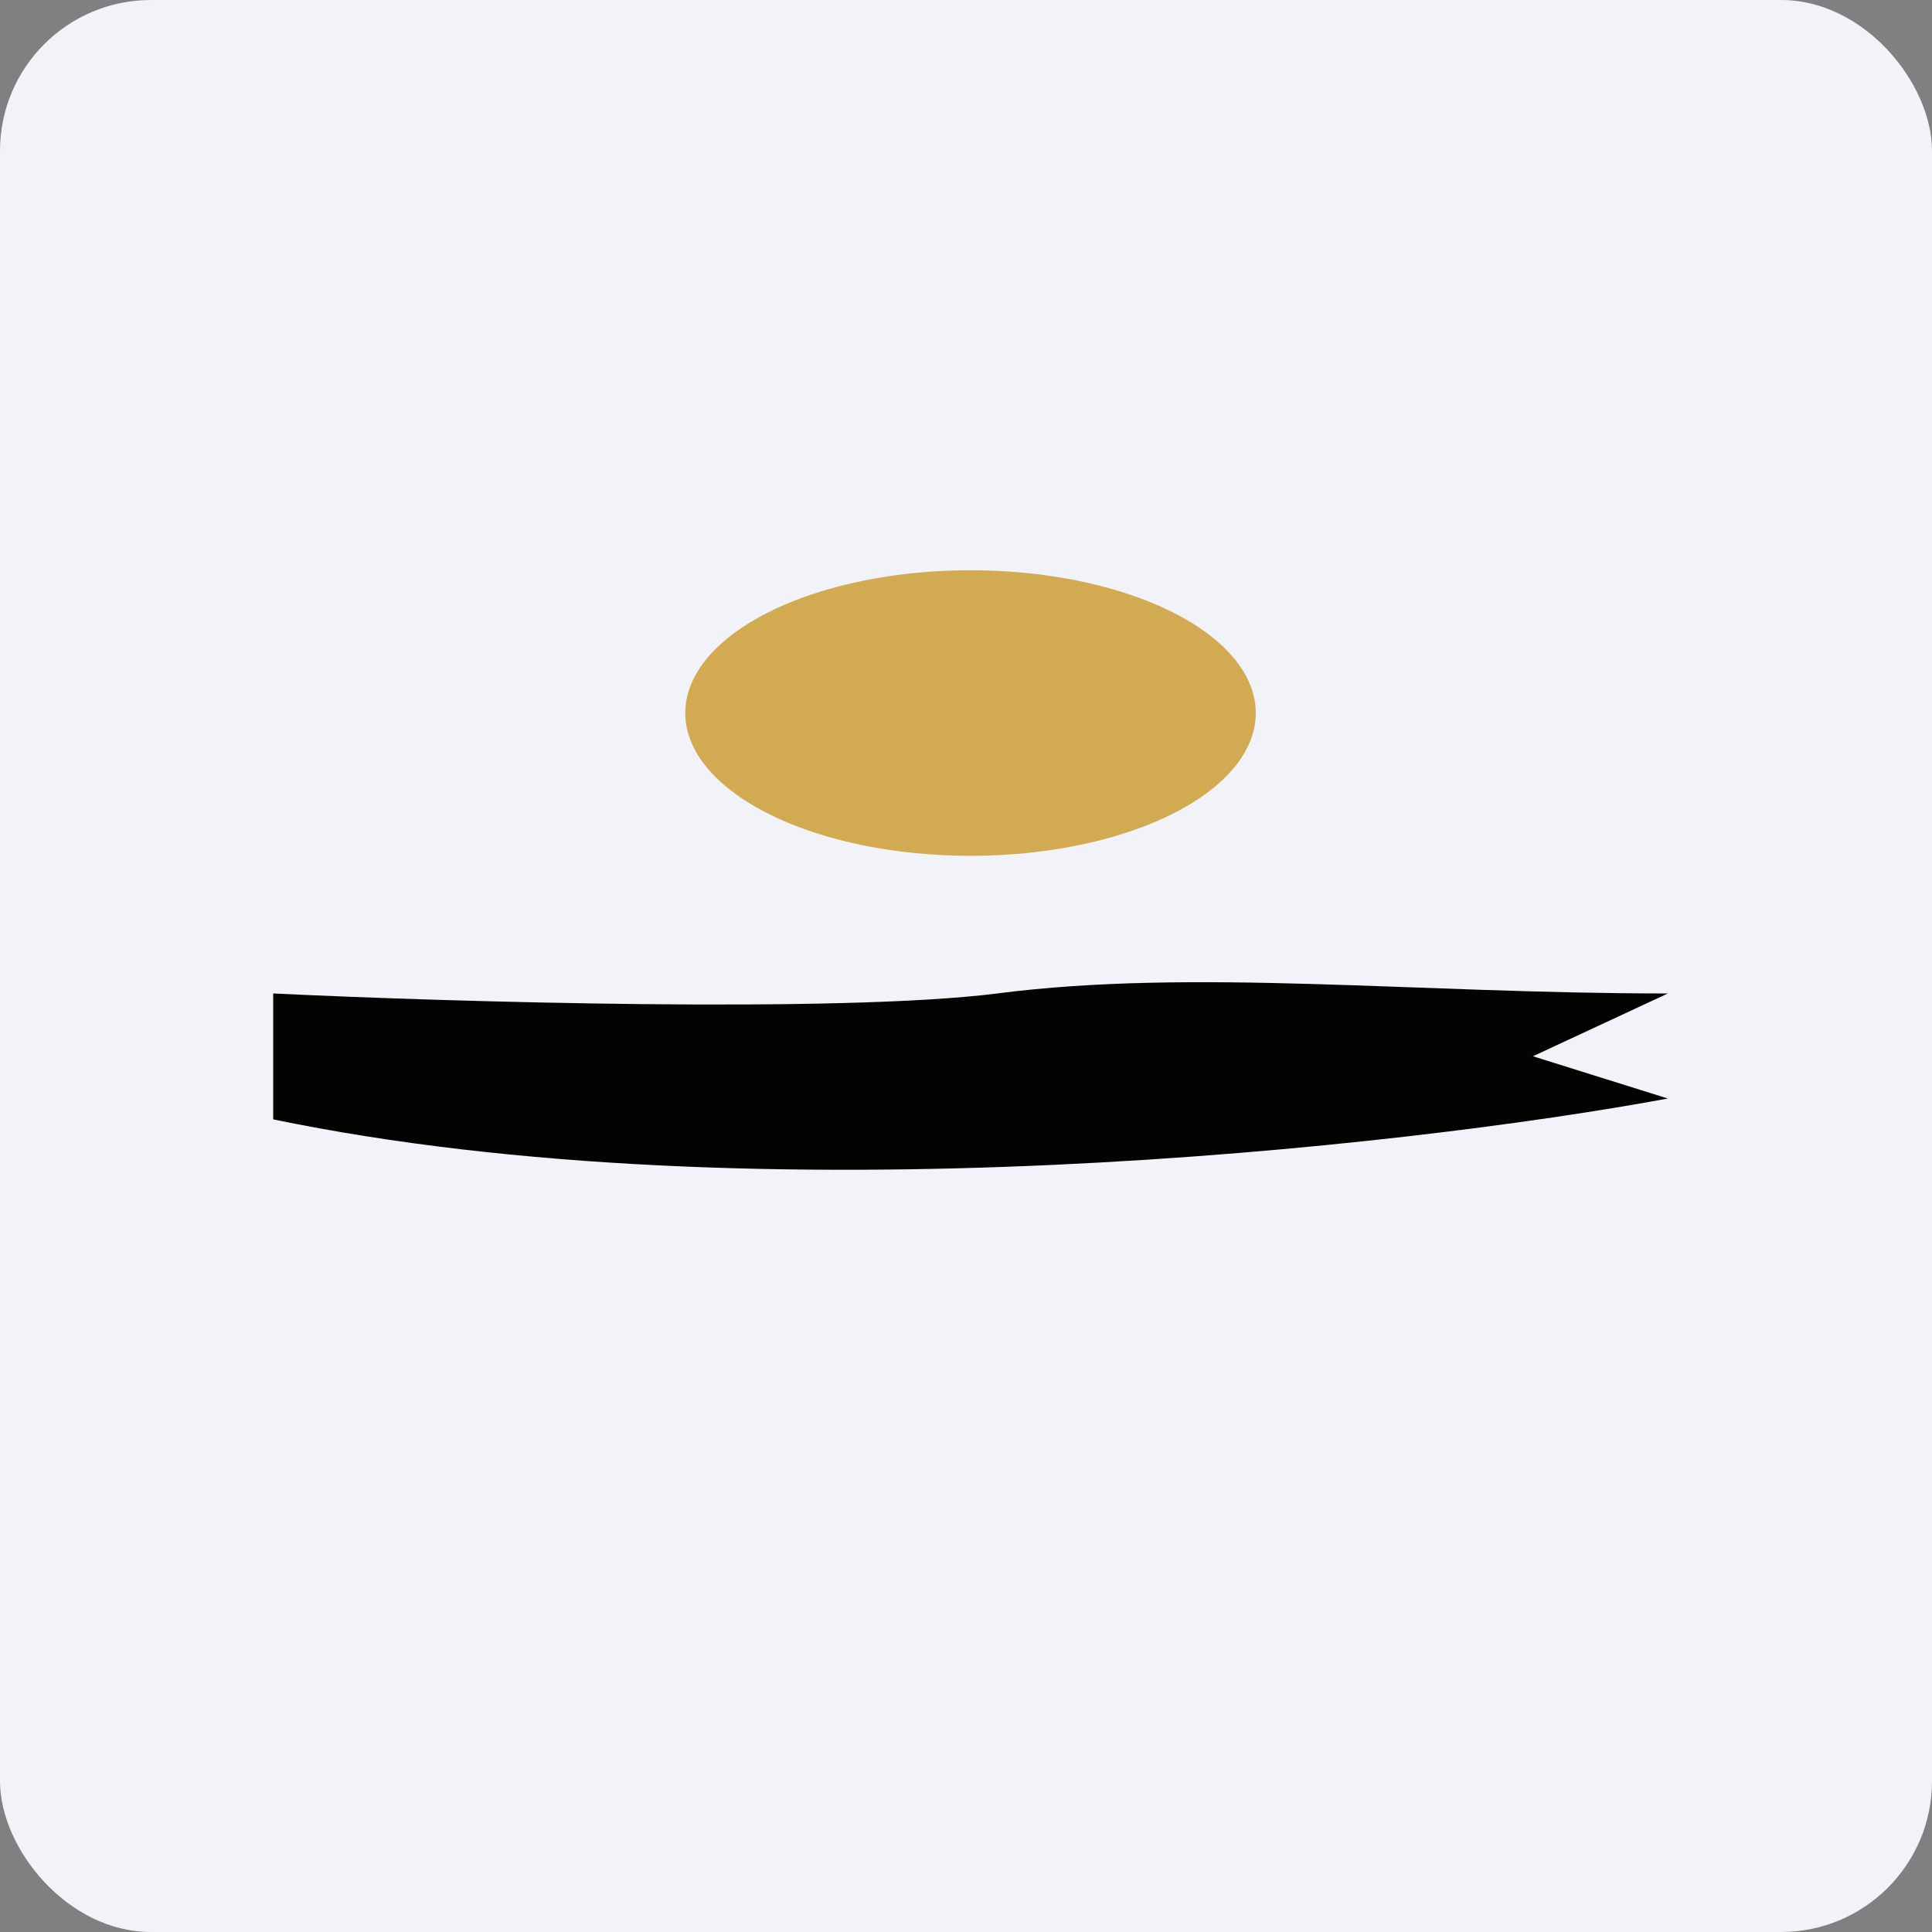
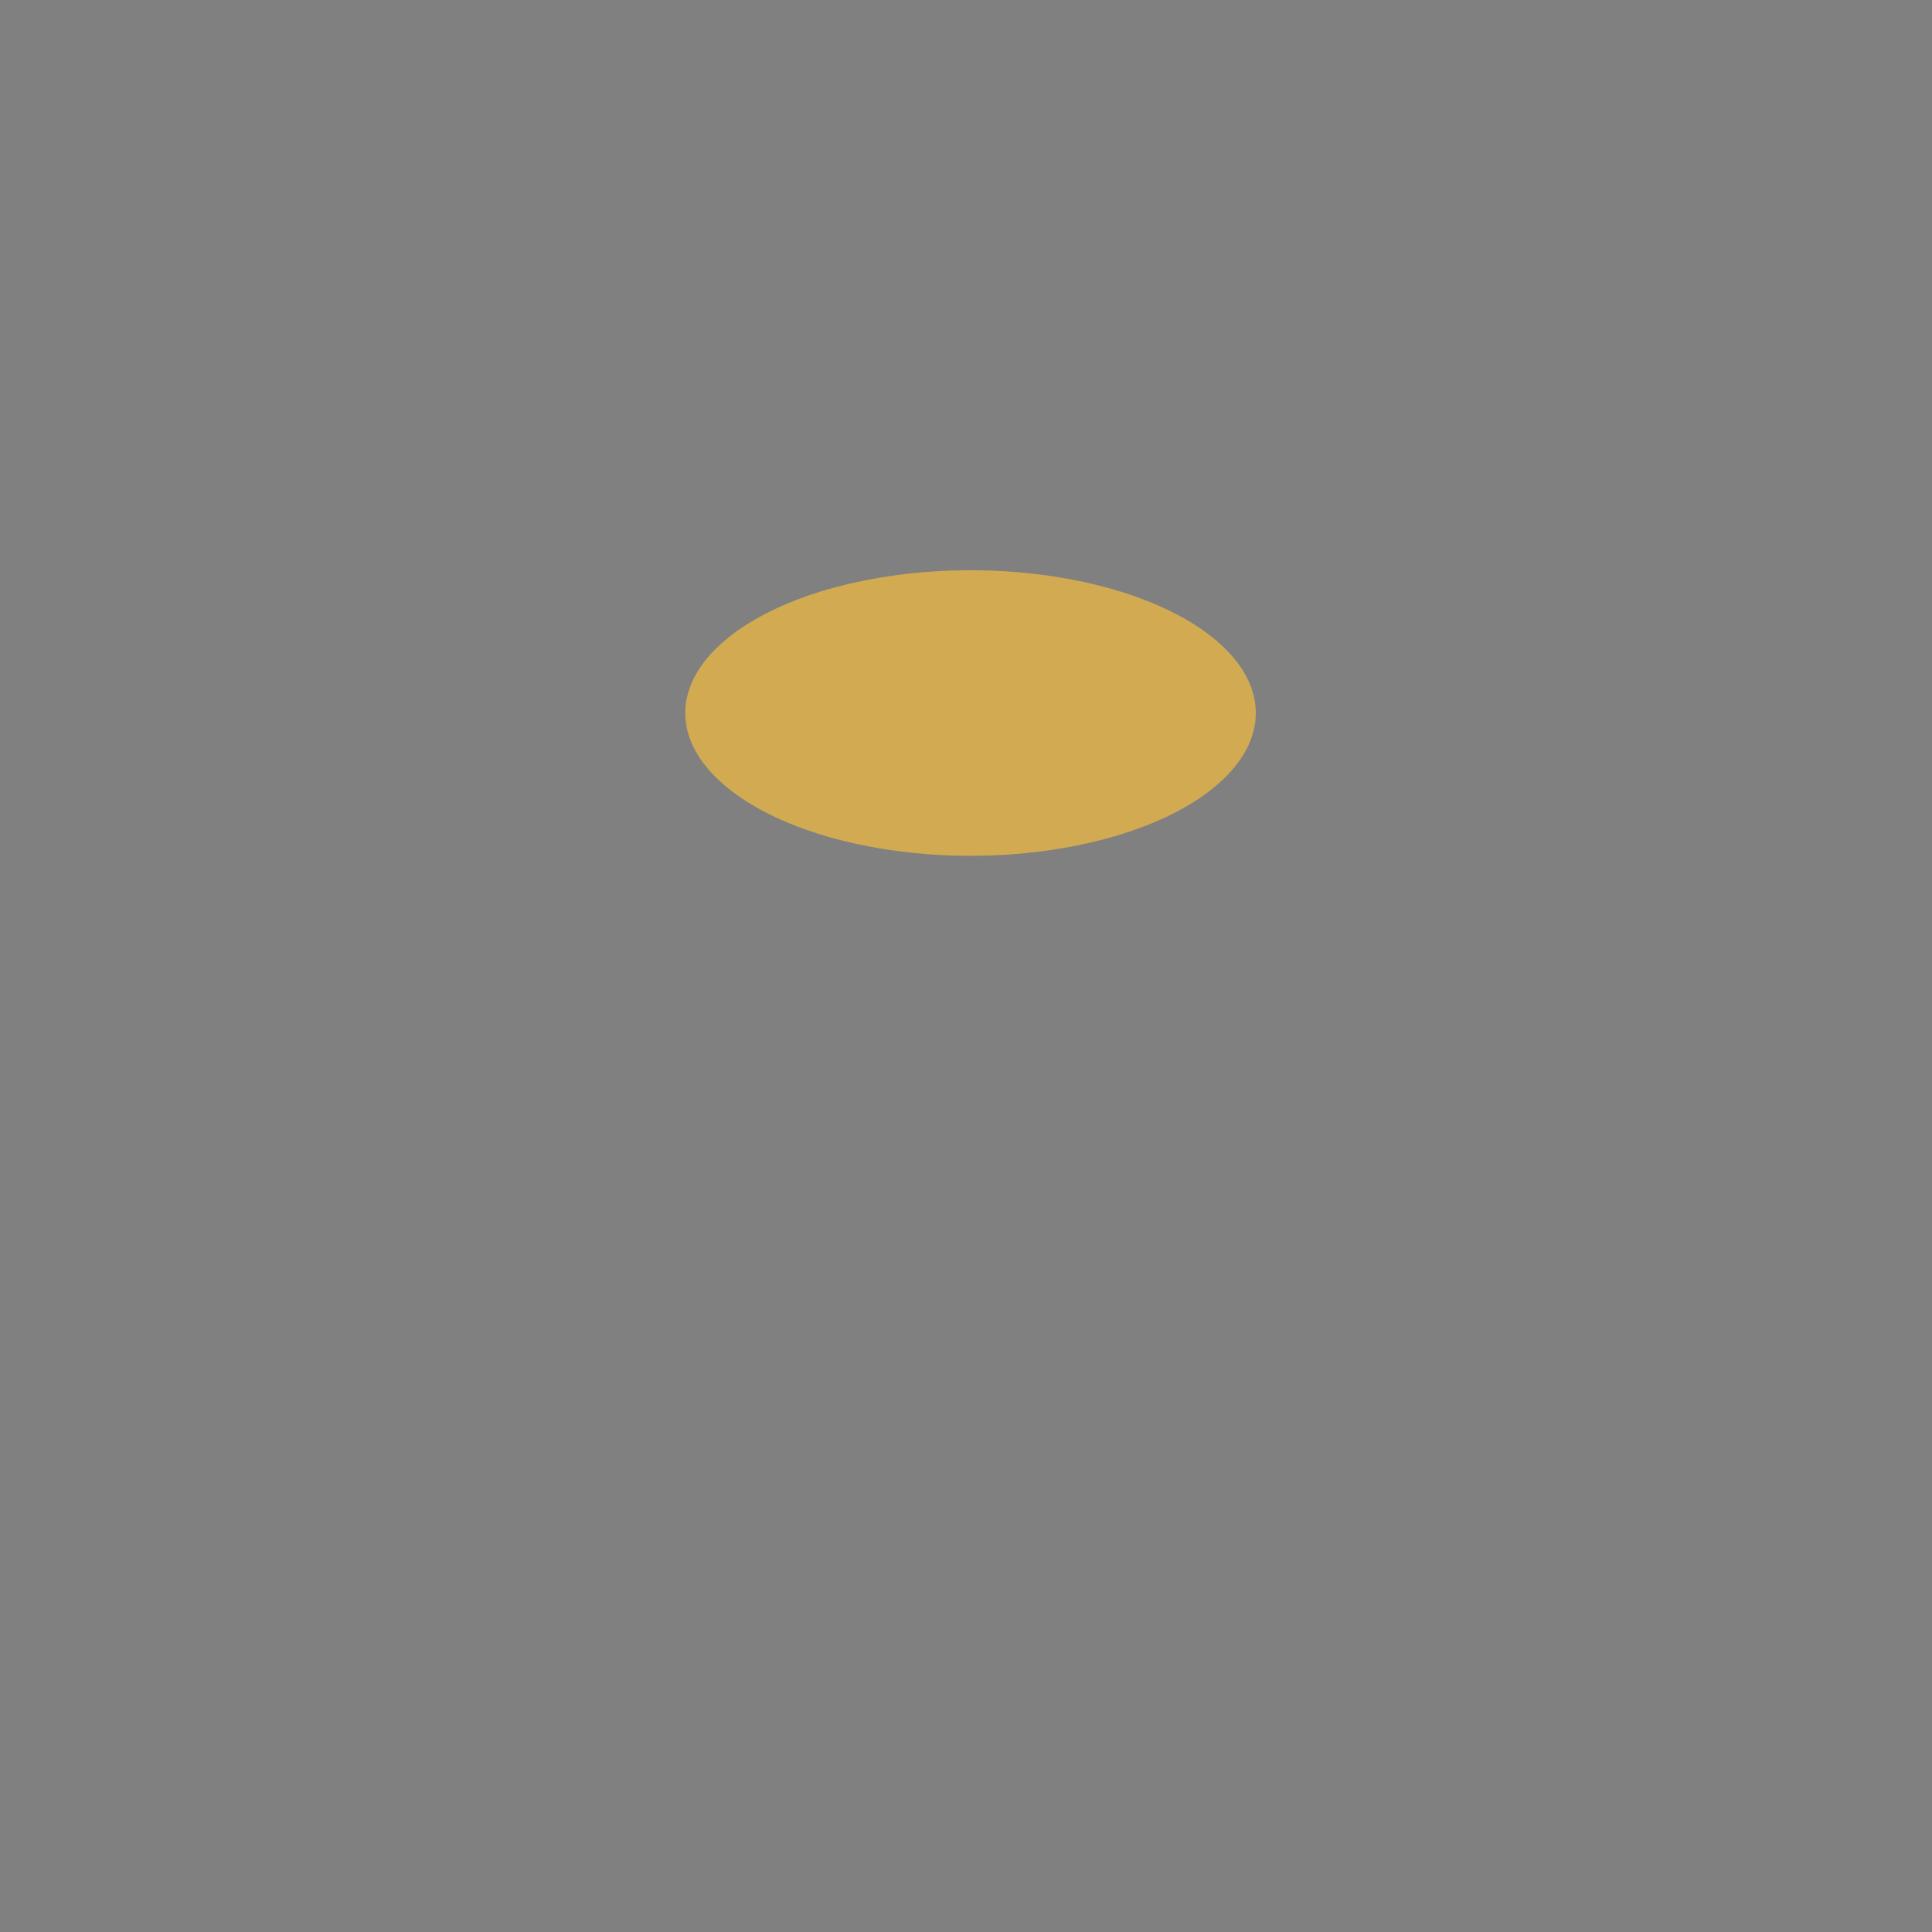
<svg xmlns="http://www.w3.org/2000/svg" width="64" height="64" viewBox="0 0 64 64">
  <rect x="0" y="0" width="64" height="64" fill="#808080" stroke="none" />
-   <rect x="0" y="0" width="64" height="64" rx="5" ry="5" fill="#f2f2f9" />
-   <path fill="#f2f2f9" d="M 2.75,2 L 61.55,2 L 61.55,60.80 L 2.75,60.80 L 2.75,2" />
  <ellipse cx="32.15" cy="23.62" rx="9.45" ry="4.73" fill="#d2aa52" />
-   <path d="M 33.03,32.91 C 27.82,33.57 14.87,33.19 9.05,32.91 L 9.05,37.08 C 25.09,40.41 46.54,38 55.25,36.39 L 50.78,34.99 L 55.25,32.91 C 46.85,32.91 39.53,32.07 33.03,32.91" fill="#040301" />
</svg>